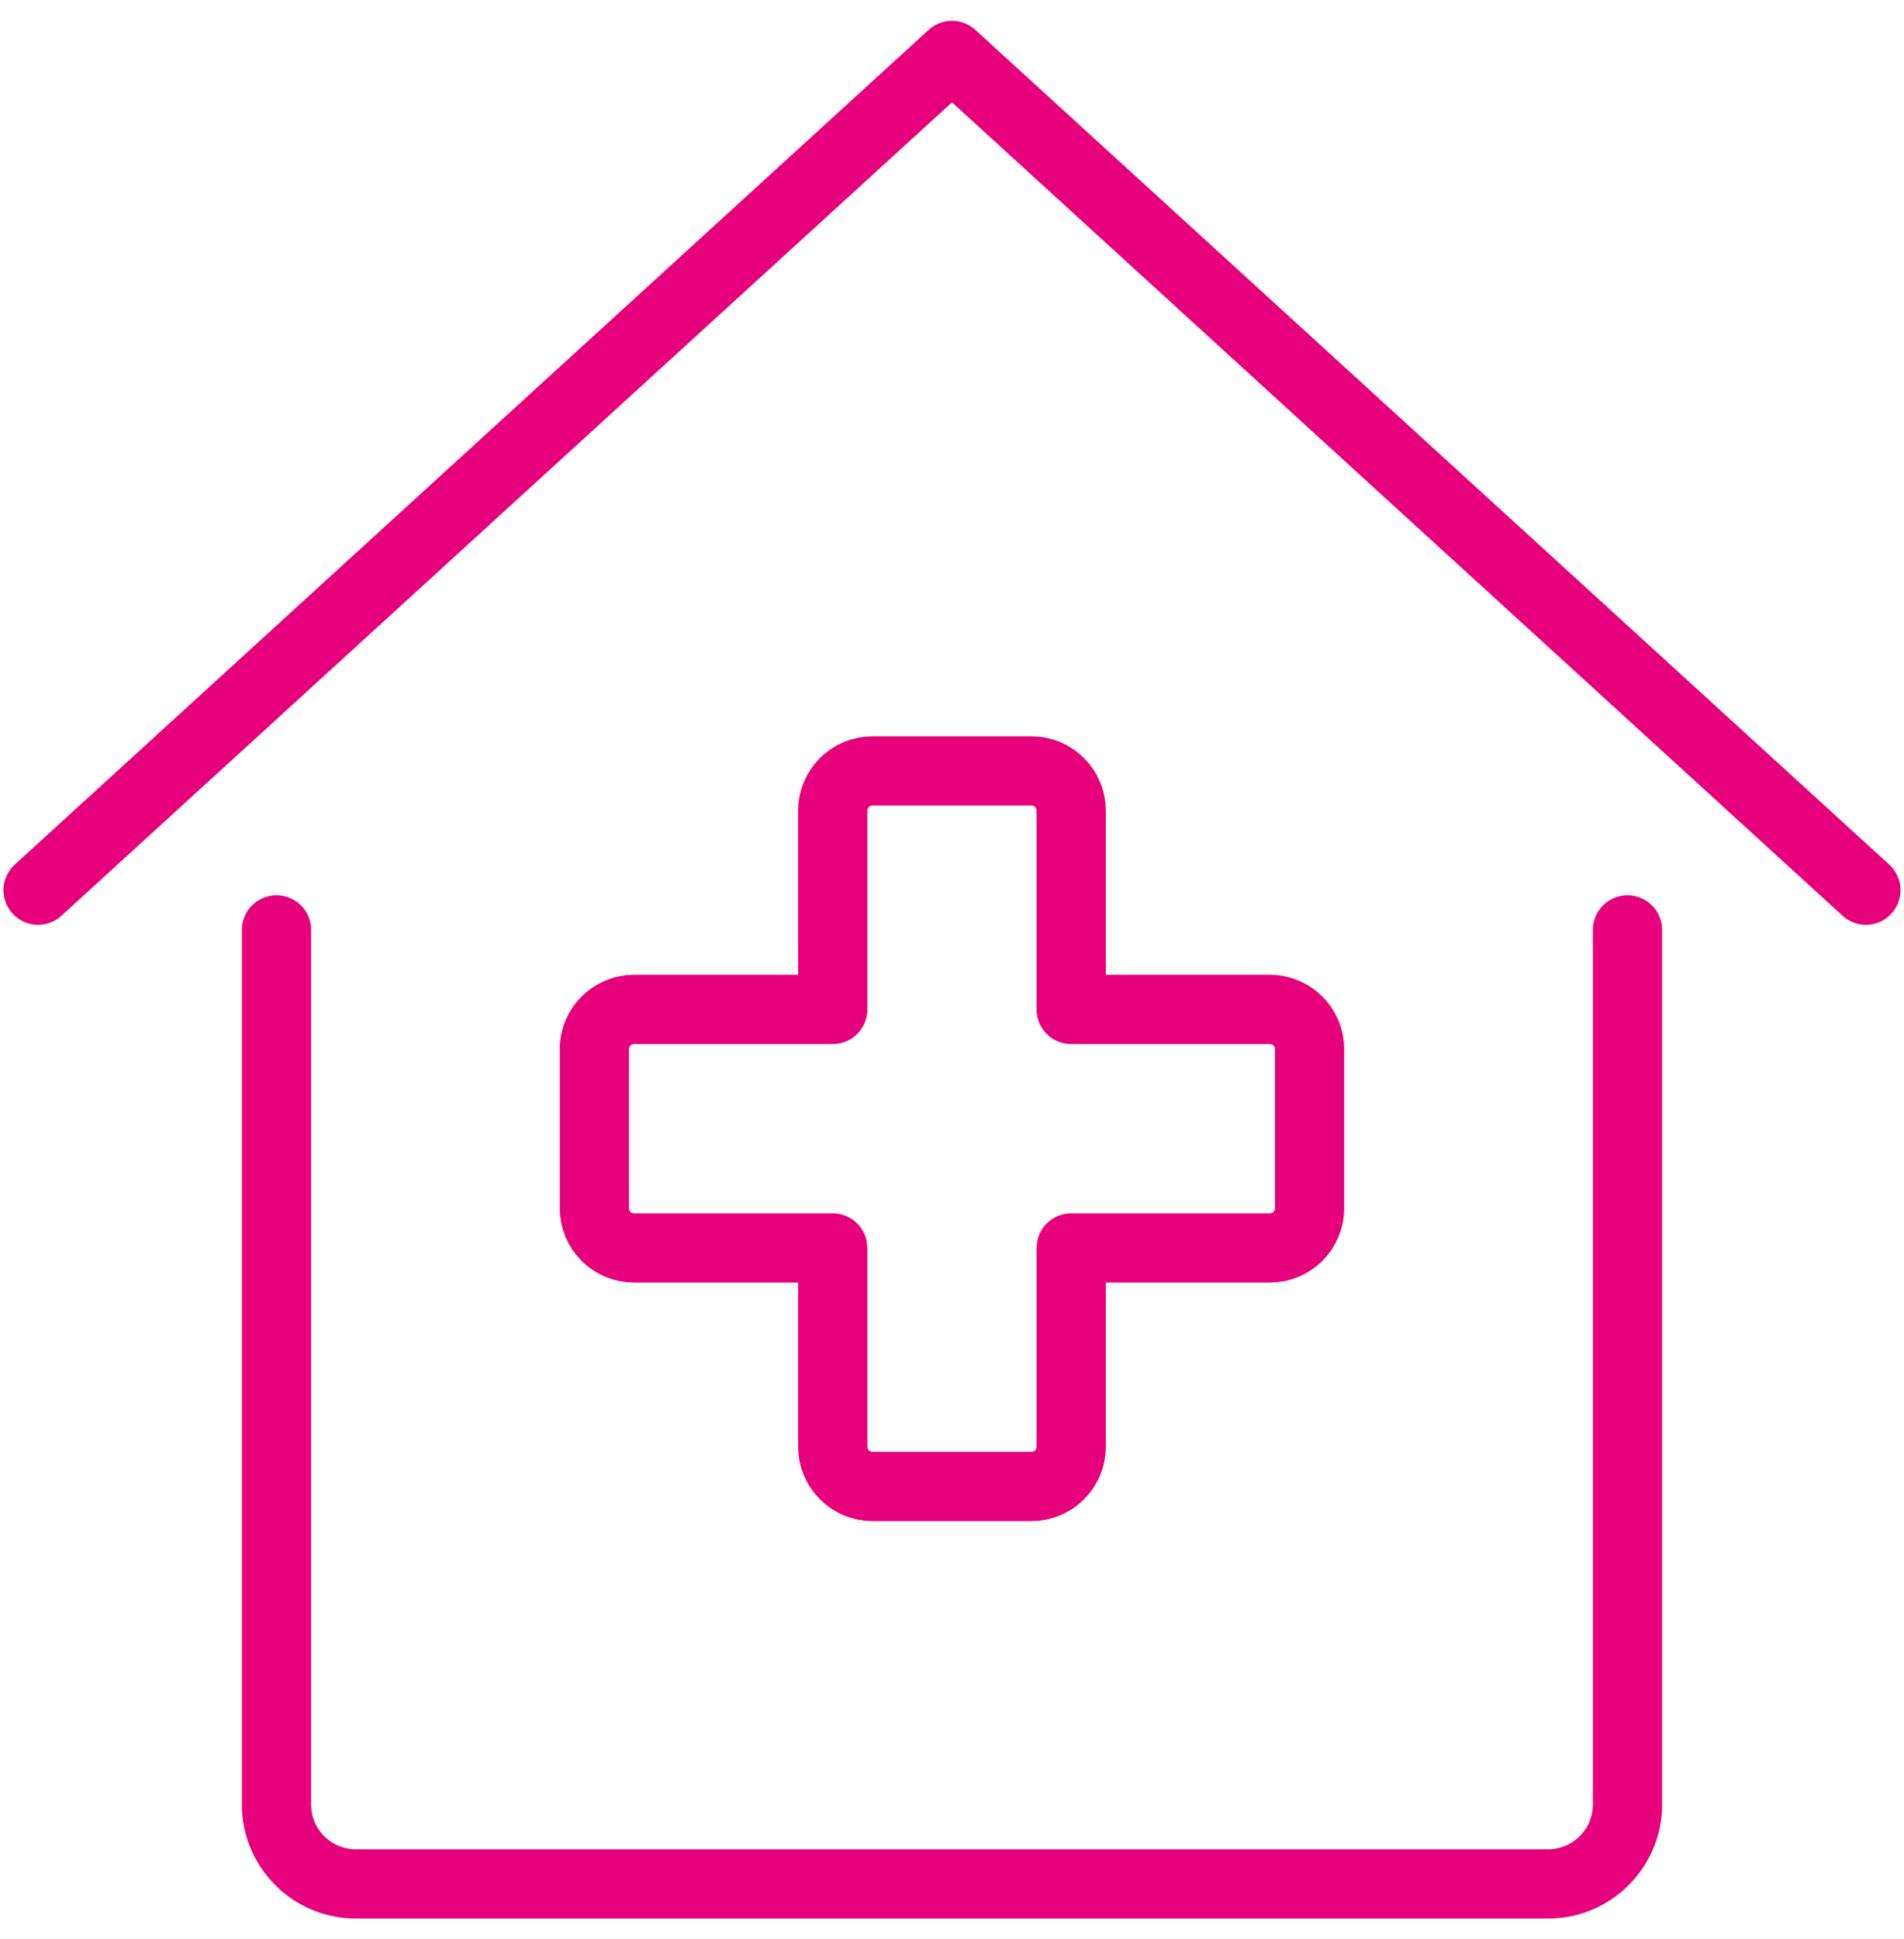
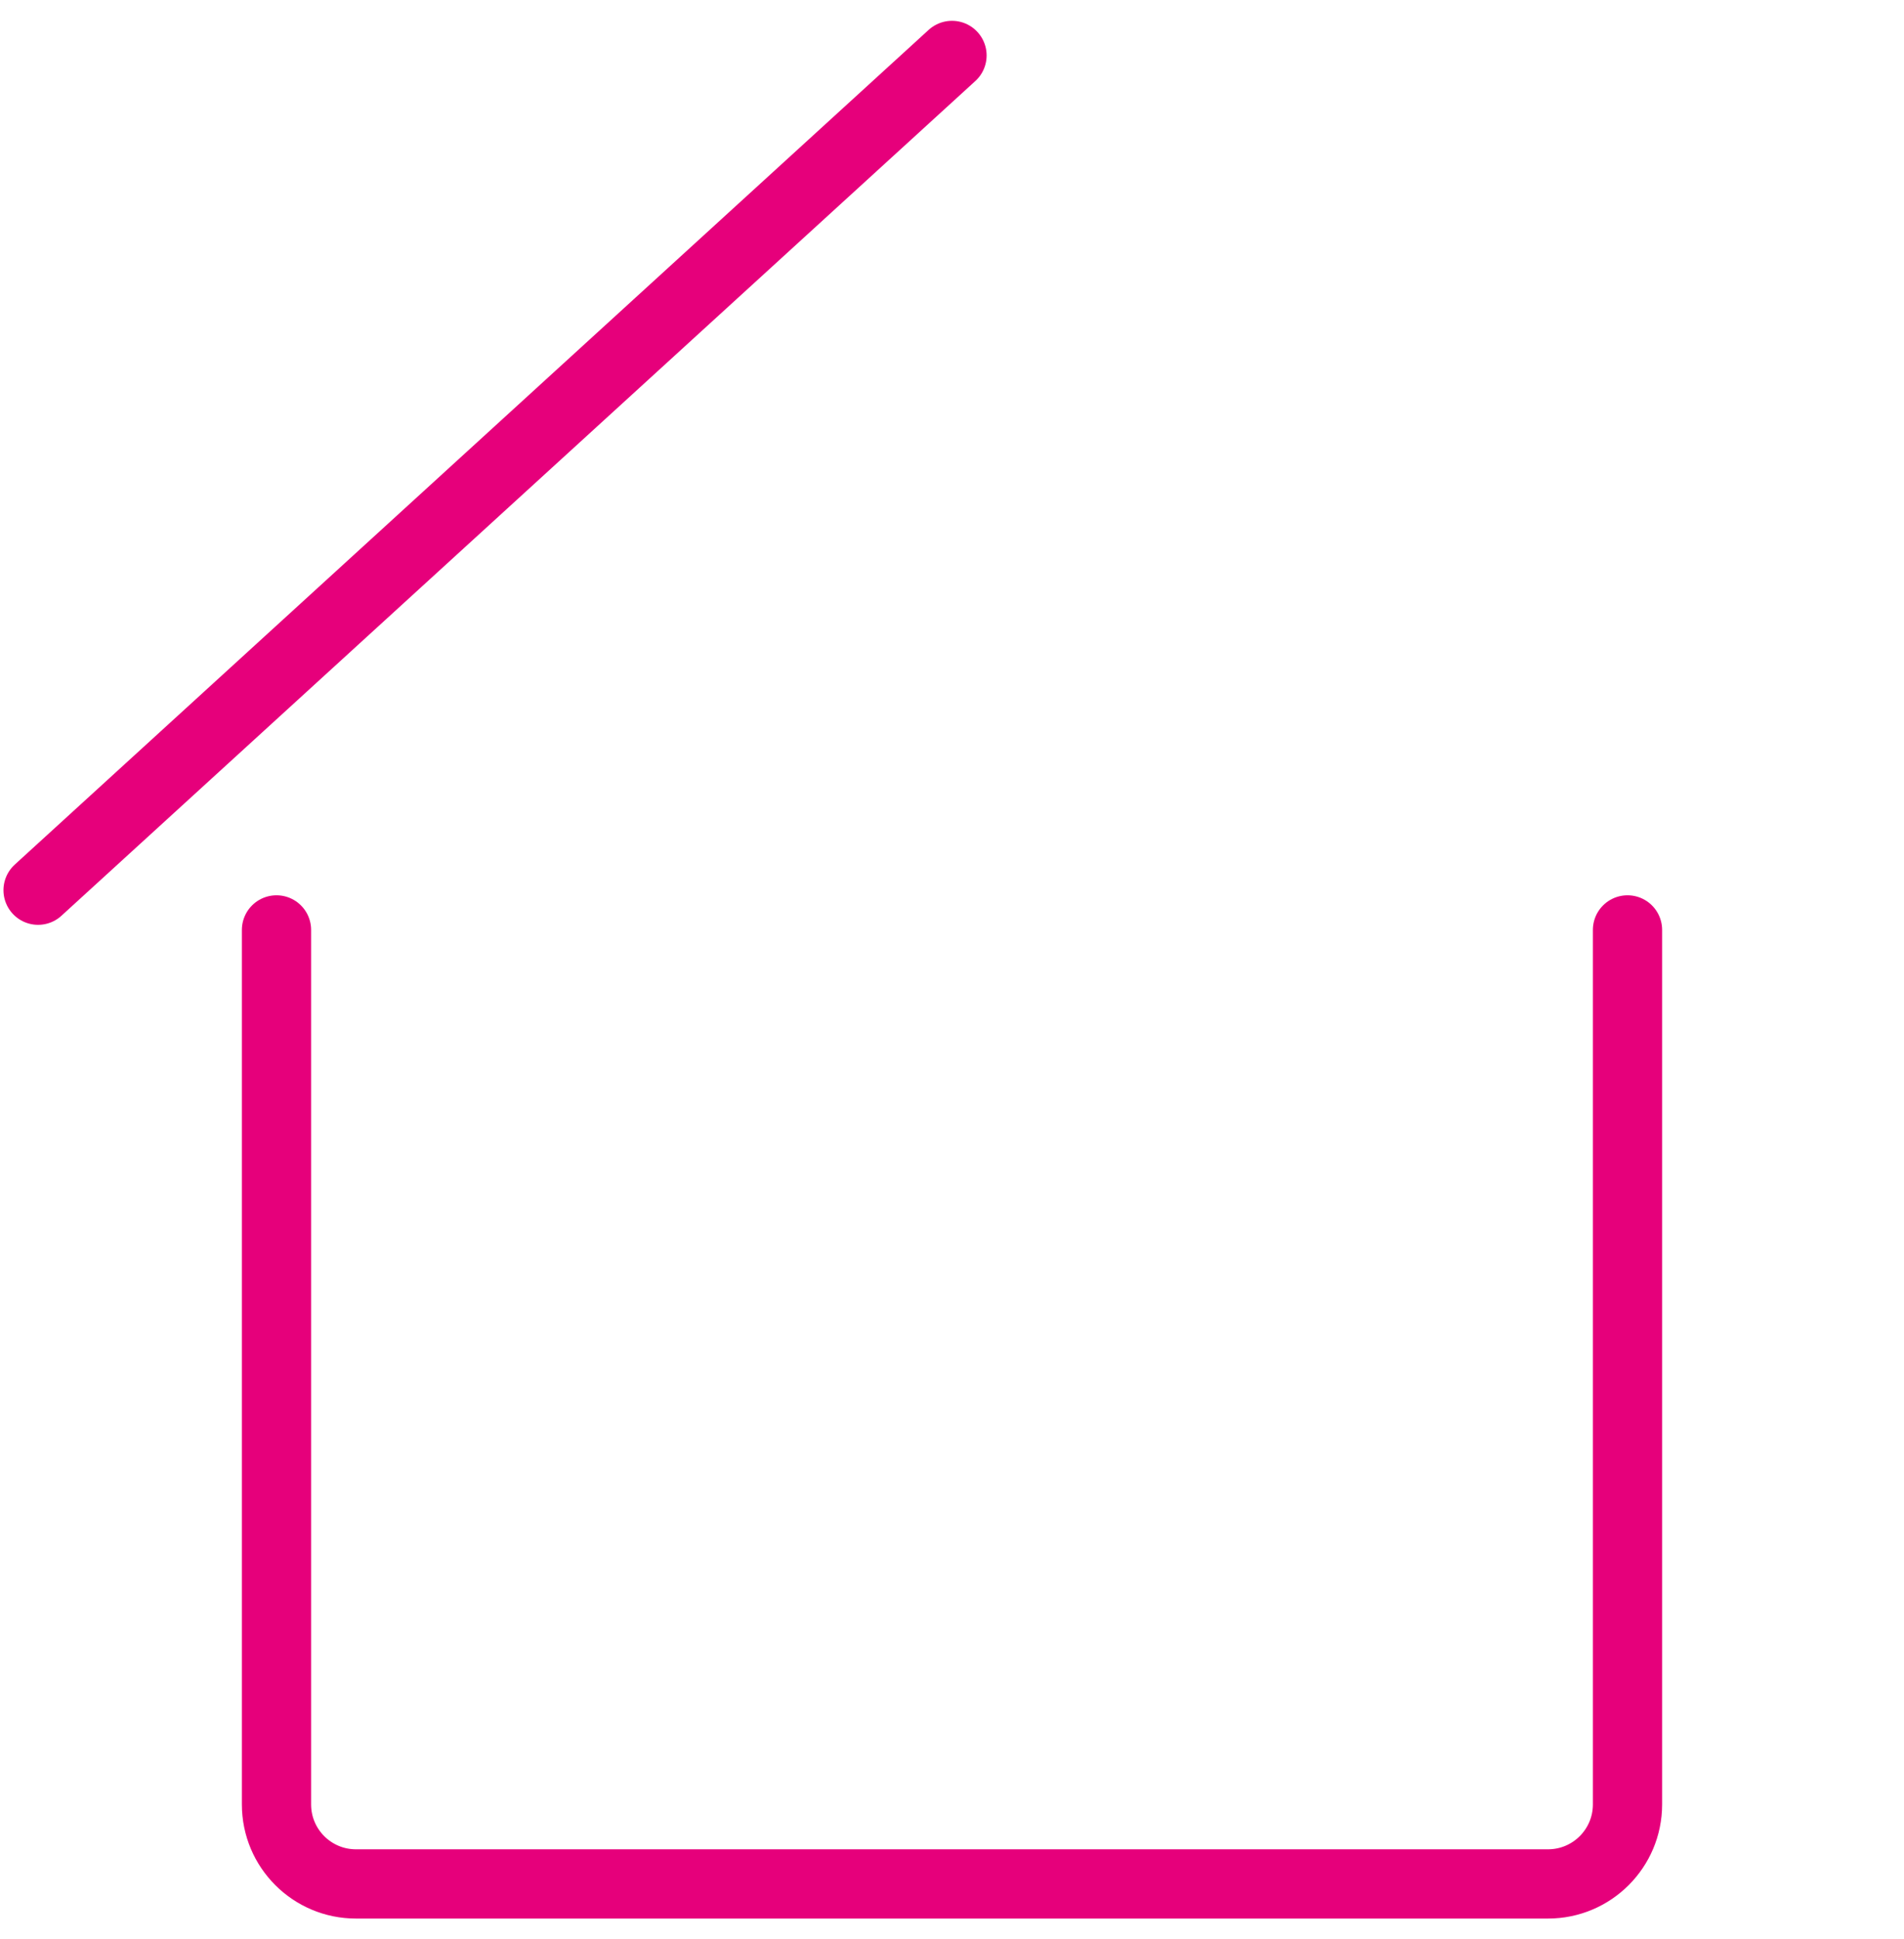
<svg xmlns="http://www.w3.org/2000/svg" width="55" height="56" viewBox="0 0 55 56" fill="none">
  <g id="Group 39489">
-     <path id="Vector" d="M37.83 30.296C37.83 29.663 37.317 29.148 36.682 29.148H30.943V23.409C30.943 22.776 30.43 22.261 29.795 22.261H25.203C24.57 22.261 24.055 22.775 24.055 23.409V29.148H18.317C17.683 29.148 17.168 29.662 17.168 30.296V34.888C17.168 35.522 17.682 36.036 18.317 36.036H24.055V41.775C24.055 42.408 24.569 42.923 25.203 42.923H29.795C30.429 42.923 30.943 42.41 30.943 41.775V36.036H36.682C37.316 36.036 37.83 35.522 37.83 34.888V30.296Z" stroke="#E6007B" stroke-width="2" stroke-linecap="round" stroke-linejoin="round" />
    <path id="Vector_2" d="M7.987 26.852V52.104C7.987 53.373 9.015 54.4 10.282 54.4H44.717C45.985 54.4 47.013 53.372 47.013 52.104V26.852" stroke="#E6007B" stroke-width="2" stroke-linecap="round" stroke-linejoin="round" />
-     <path id="Vector_3" d="M1.1 25.705L27.5 1.601L53.9 25.705" stroke="#E6007B" stroke-width="2" stroke-linecap="round" stroke-linejoin="round" />
+     <path id="Vector_3" d="M1.1 25.705L27.5 1.601" stroke="#E6007B" stroke-width="2" stroke-linecap="round" stroke-linejoin="round" />
  </g>
</svg>